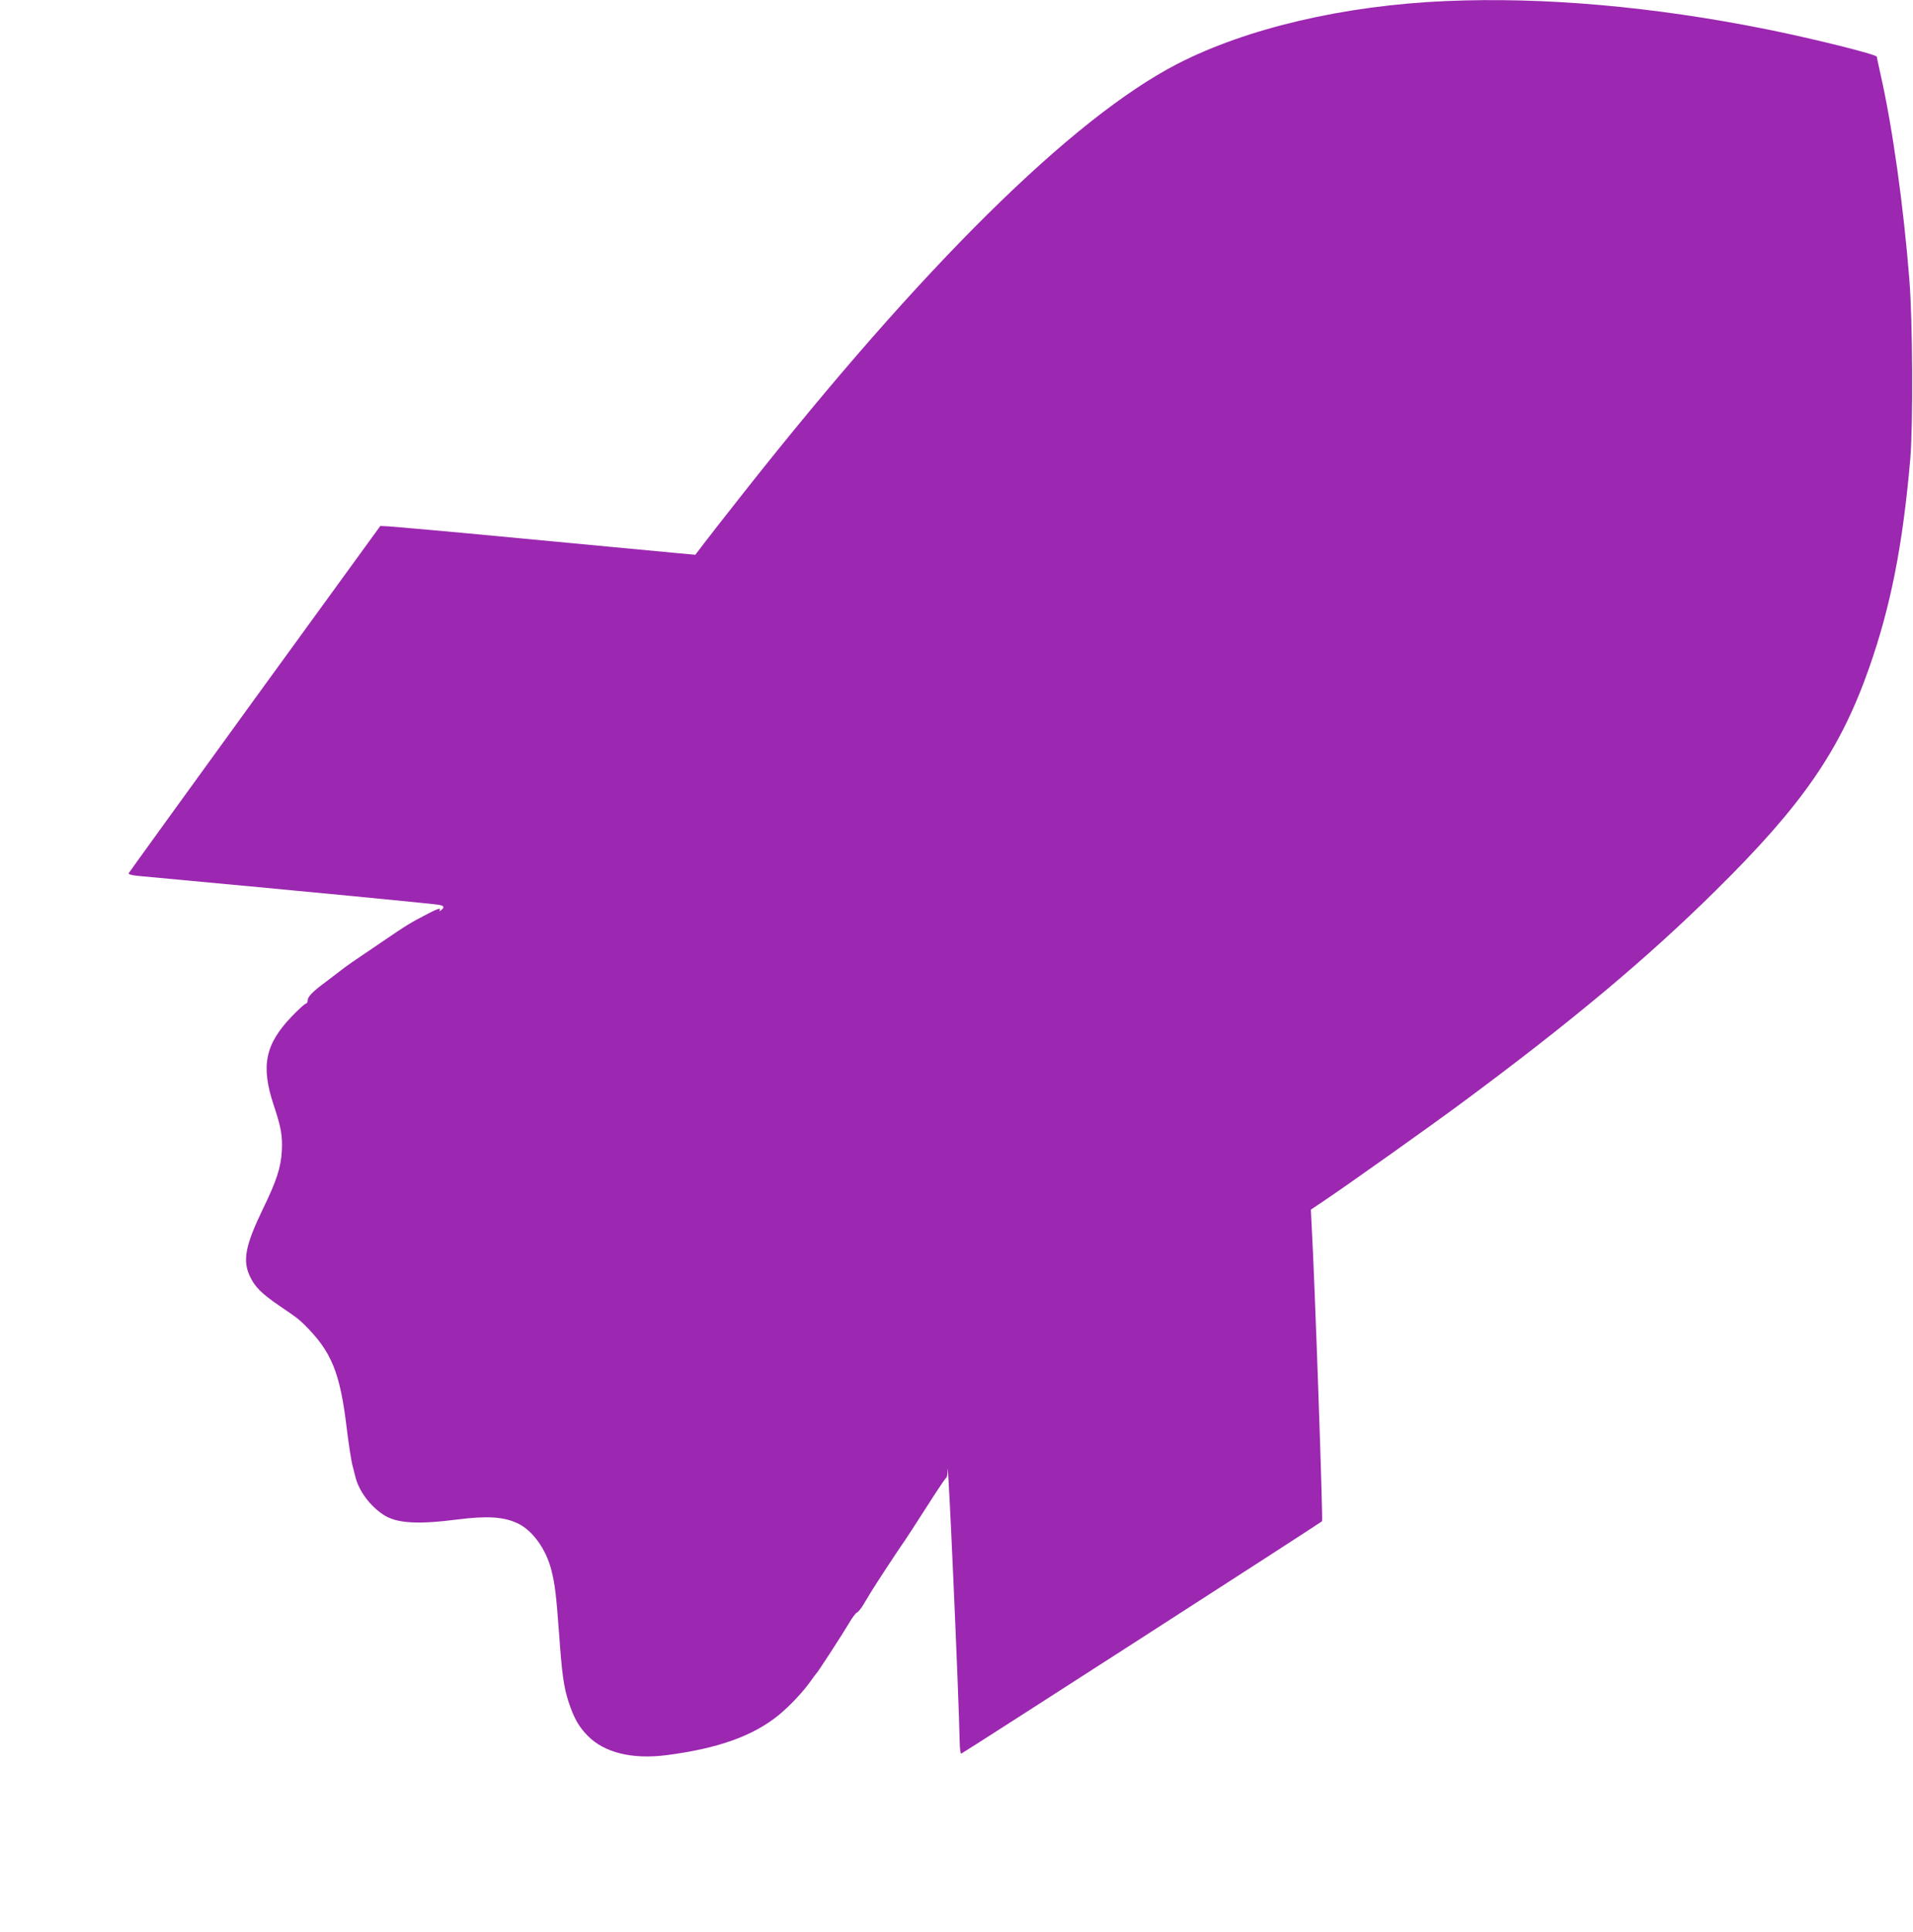
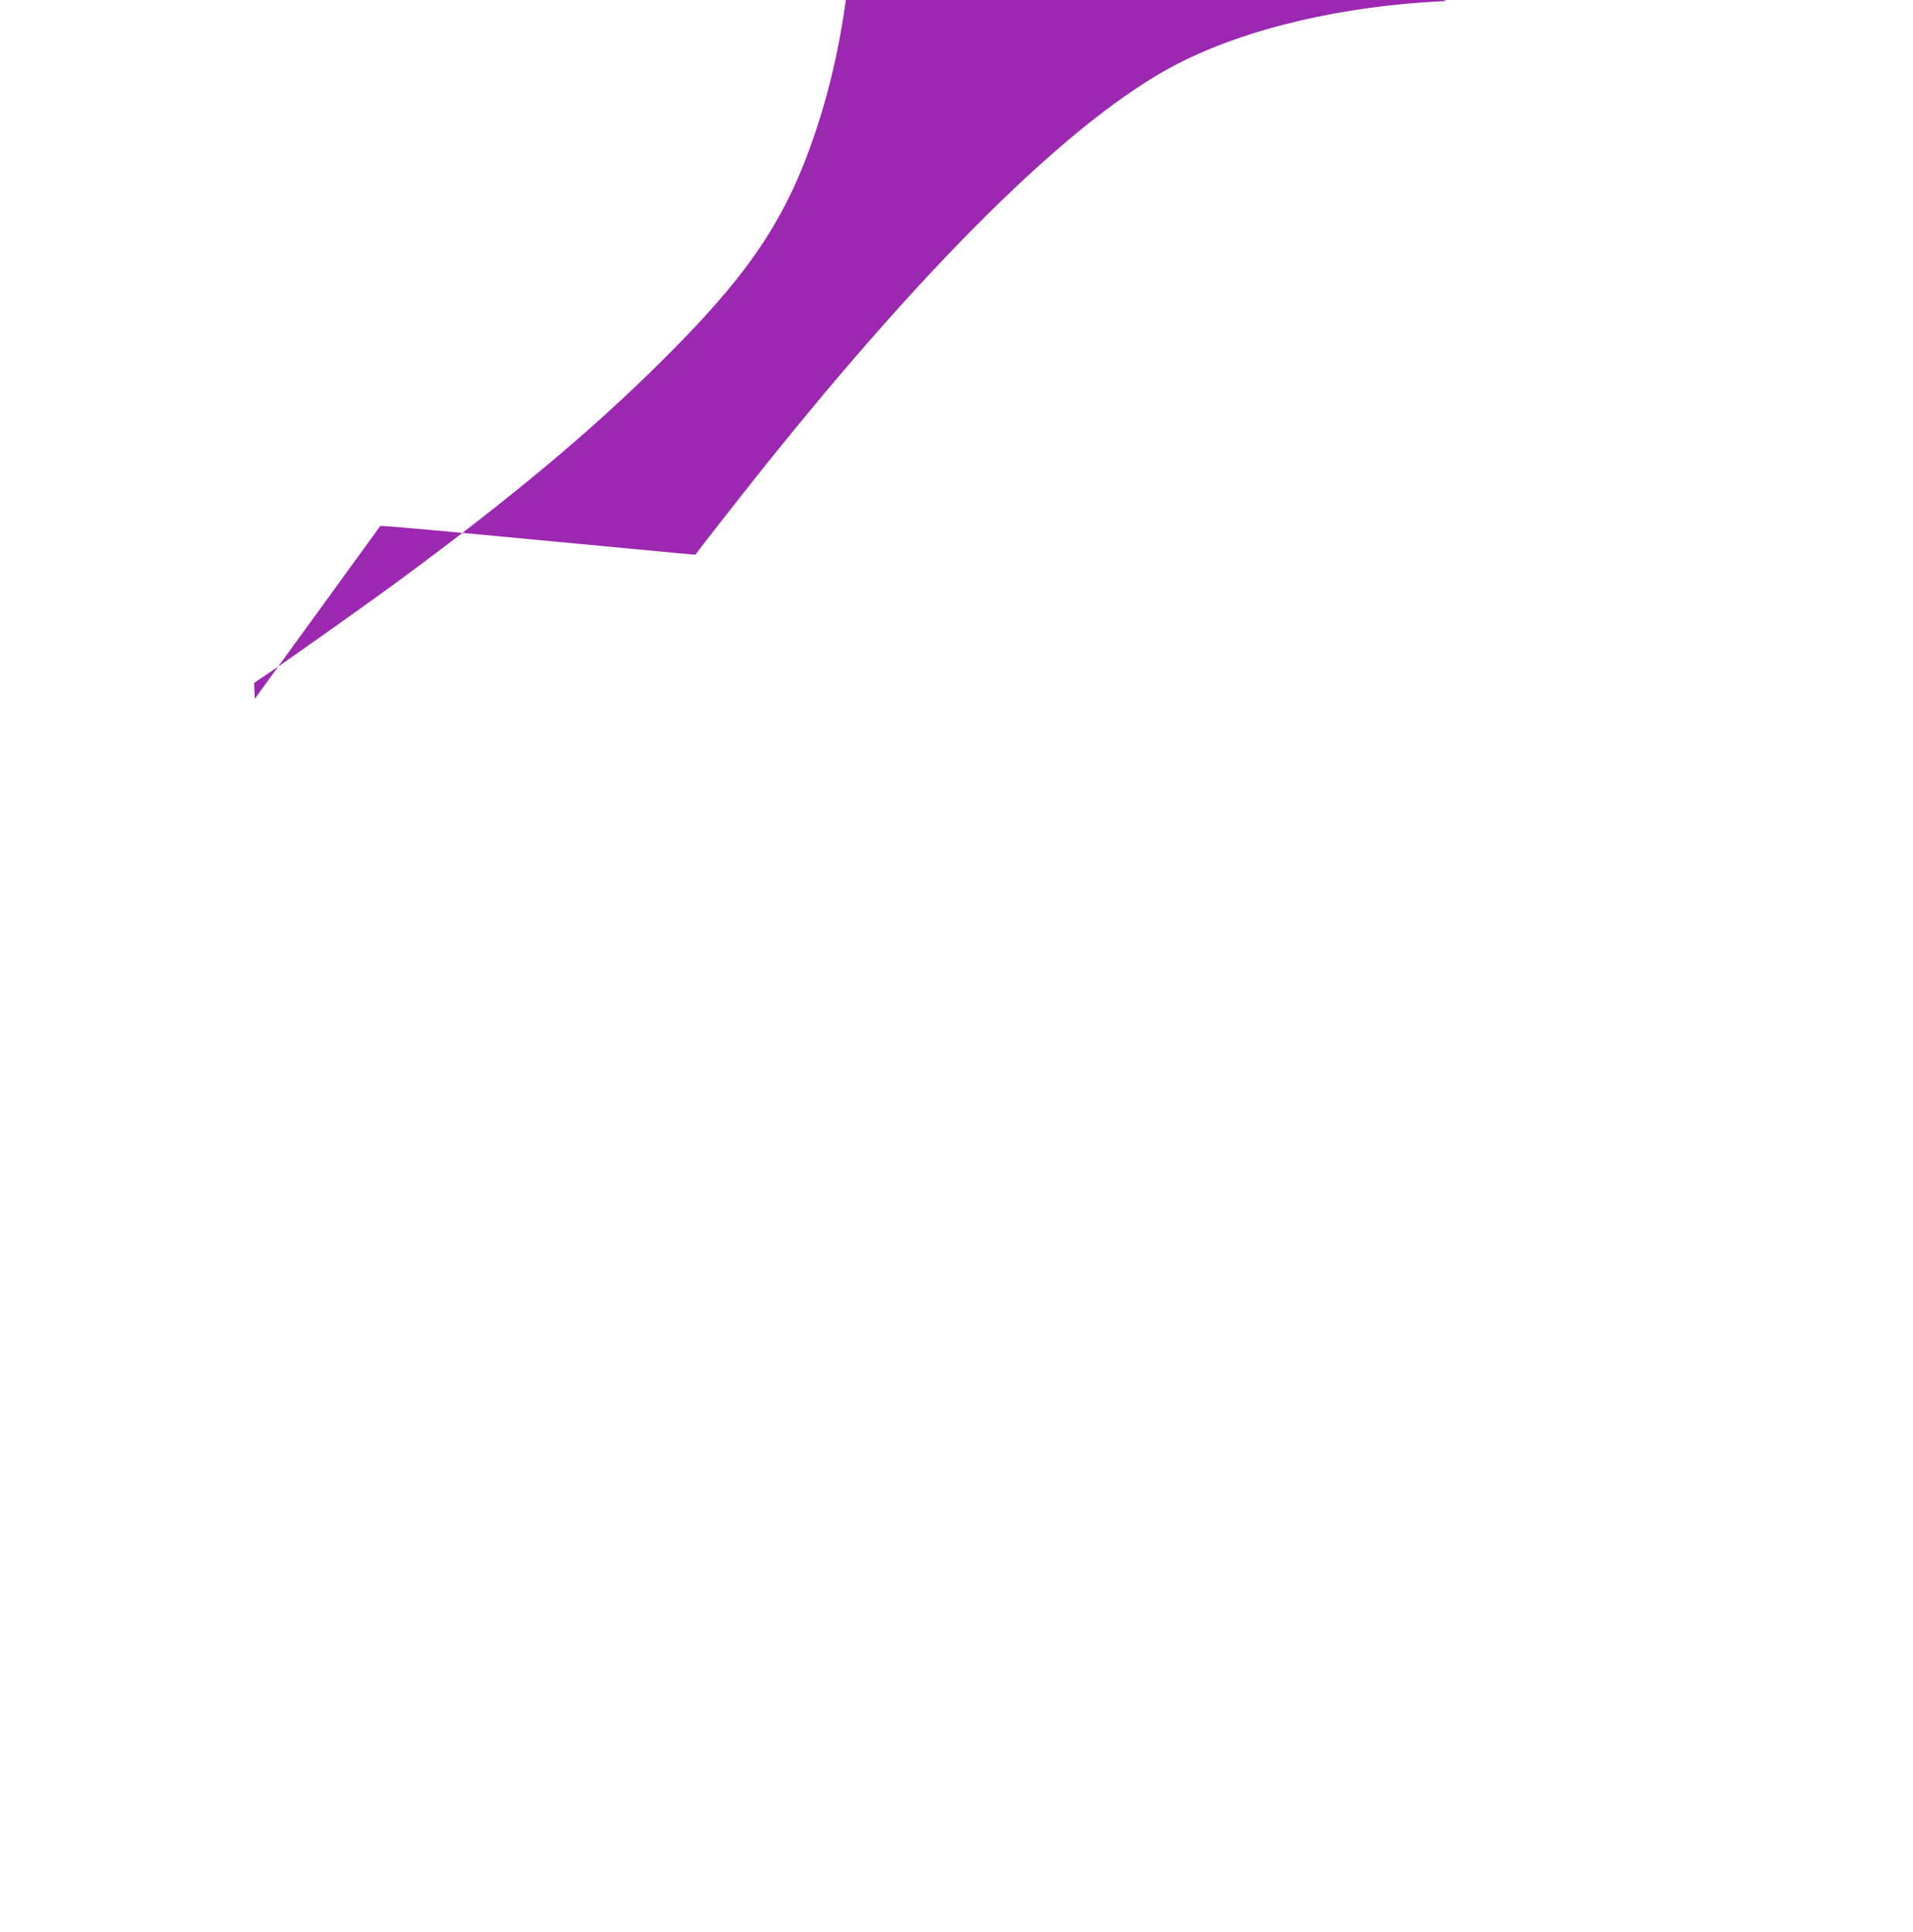
<svg xmlns="http://www.w3.org/2000/svg" version="1.0" width="1268pt" height="1280pt" viewBox="0 0 1268 1280" preserveAspectRatio="xMidYMid meet">
  <g transform="translate(0,1280) scale(0.1,-0.1)" fill="#9c27b0" stroke="none">
-     <path d="M9585 12793 c-676 -29 -1321 -180 -1780 -416 -696 -358 -1695 -1345 -2876 -2842 -113 -143 -231 -294 -263 -336 l-57 -75 -132 12 c-123 12 -377 36 -1422 134 -231 21 -446 40 -477 42 l-57 3 -832 -1145 c-457 -630 -833 -1150 -836 -1156 -3 -7 20 -14 64 -18 1164 -108 1962 -185 1995 -192 32 -6 35 -16 13 -34 -13 -11 -14 -10 -9 3 4 12 -19 4 -77 -26 -122 -63 -144 -77 -301 -184 -212 -143 -228 -154 -292 -203 -32 -25 -71 -54 -85 -65 -87 -64 -121 -99 -121 -121 0 -13 -6 -24 -12 -24 -7 0 -50 -39 -96 -87 -175 -184 -204 -326 -118 -585 50 -150 59 -204 54 -304 -6 -109 -34 -197 -125 -384 -116 -240 -136 -340 -88 -444 32 -71 79 -118 195 -197 116 -79 126 -86 165 -124 183 -181 239 -317 284 -695 12 -96 28 -202 36 -235 9 -33 17 -68 20 -78 22 -93 94 -192 185 -253 87 -58 225 -67 495 -32 192 24 298 18 390 -23 102 -45 194 -171 230 -314 24 -96 32 -167 50 -410 20 -281 31 -360 64 -463 36 -108 67 -163 127 -224 110 -112 295 -157 521 -128 342 44 574 127 745 266 78 65 163 155 218 234 13 19 27 37 30 40 10 8 172 258 216 332 21 37 46 70 54 73 8 3 29 28 45 56 17 28 39 65 50 83 25 42 187 288 197 301 9 10 111 167 228 350 36 55 68 102 72 103 5 2 9 27 9 55 3 105 74 -1487 80 -1806 1 -42 5 -77 10 -77 7 0 2374 1524 2392 1540 7 6 -49 1613 -69 1960 l-5 105 88 59 c169 114 700 491 908 645 726 537 1233 961 1688 1411 576 568 824 928 1016 1474 144 411 223 812 273 1386 19 223 16 914 -6 1185 -39 493 -112 1014 -192 1366 -13 59 -24 110 -24 113 0 15 -418 119 -725 181 -755 152 -1485 216 -2130 188z" />
+     <path d="M9585 12793 c-676 -29 -1321 -180 -1780 -416 -696 -358 -1695 -1345 -2876 -2842 -113 -143 -231 -294 -263 -336 l-57 -75 -132 12 c-123 12 -377 36 -1422 134 -231 21 -446 40 -477 42 l-57 3 -832 -1145 l-5 105 88 59 c169 114 700 491 908 645 726 537 1233 961 1688 1411 576 568 824 928 1016 1474 144 411 223 812 273 1386 19 223 16 914 -6 1185 -39 493 -112 1014 -192 1366 -13 59 -24 110 -24 113 0 15 -418 119 -725 181 -755 152 -1485 216 -2130 188z" />
  </g>
</svg>